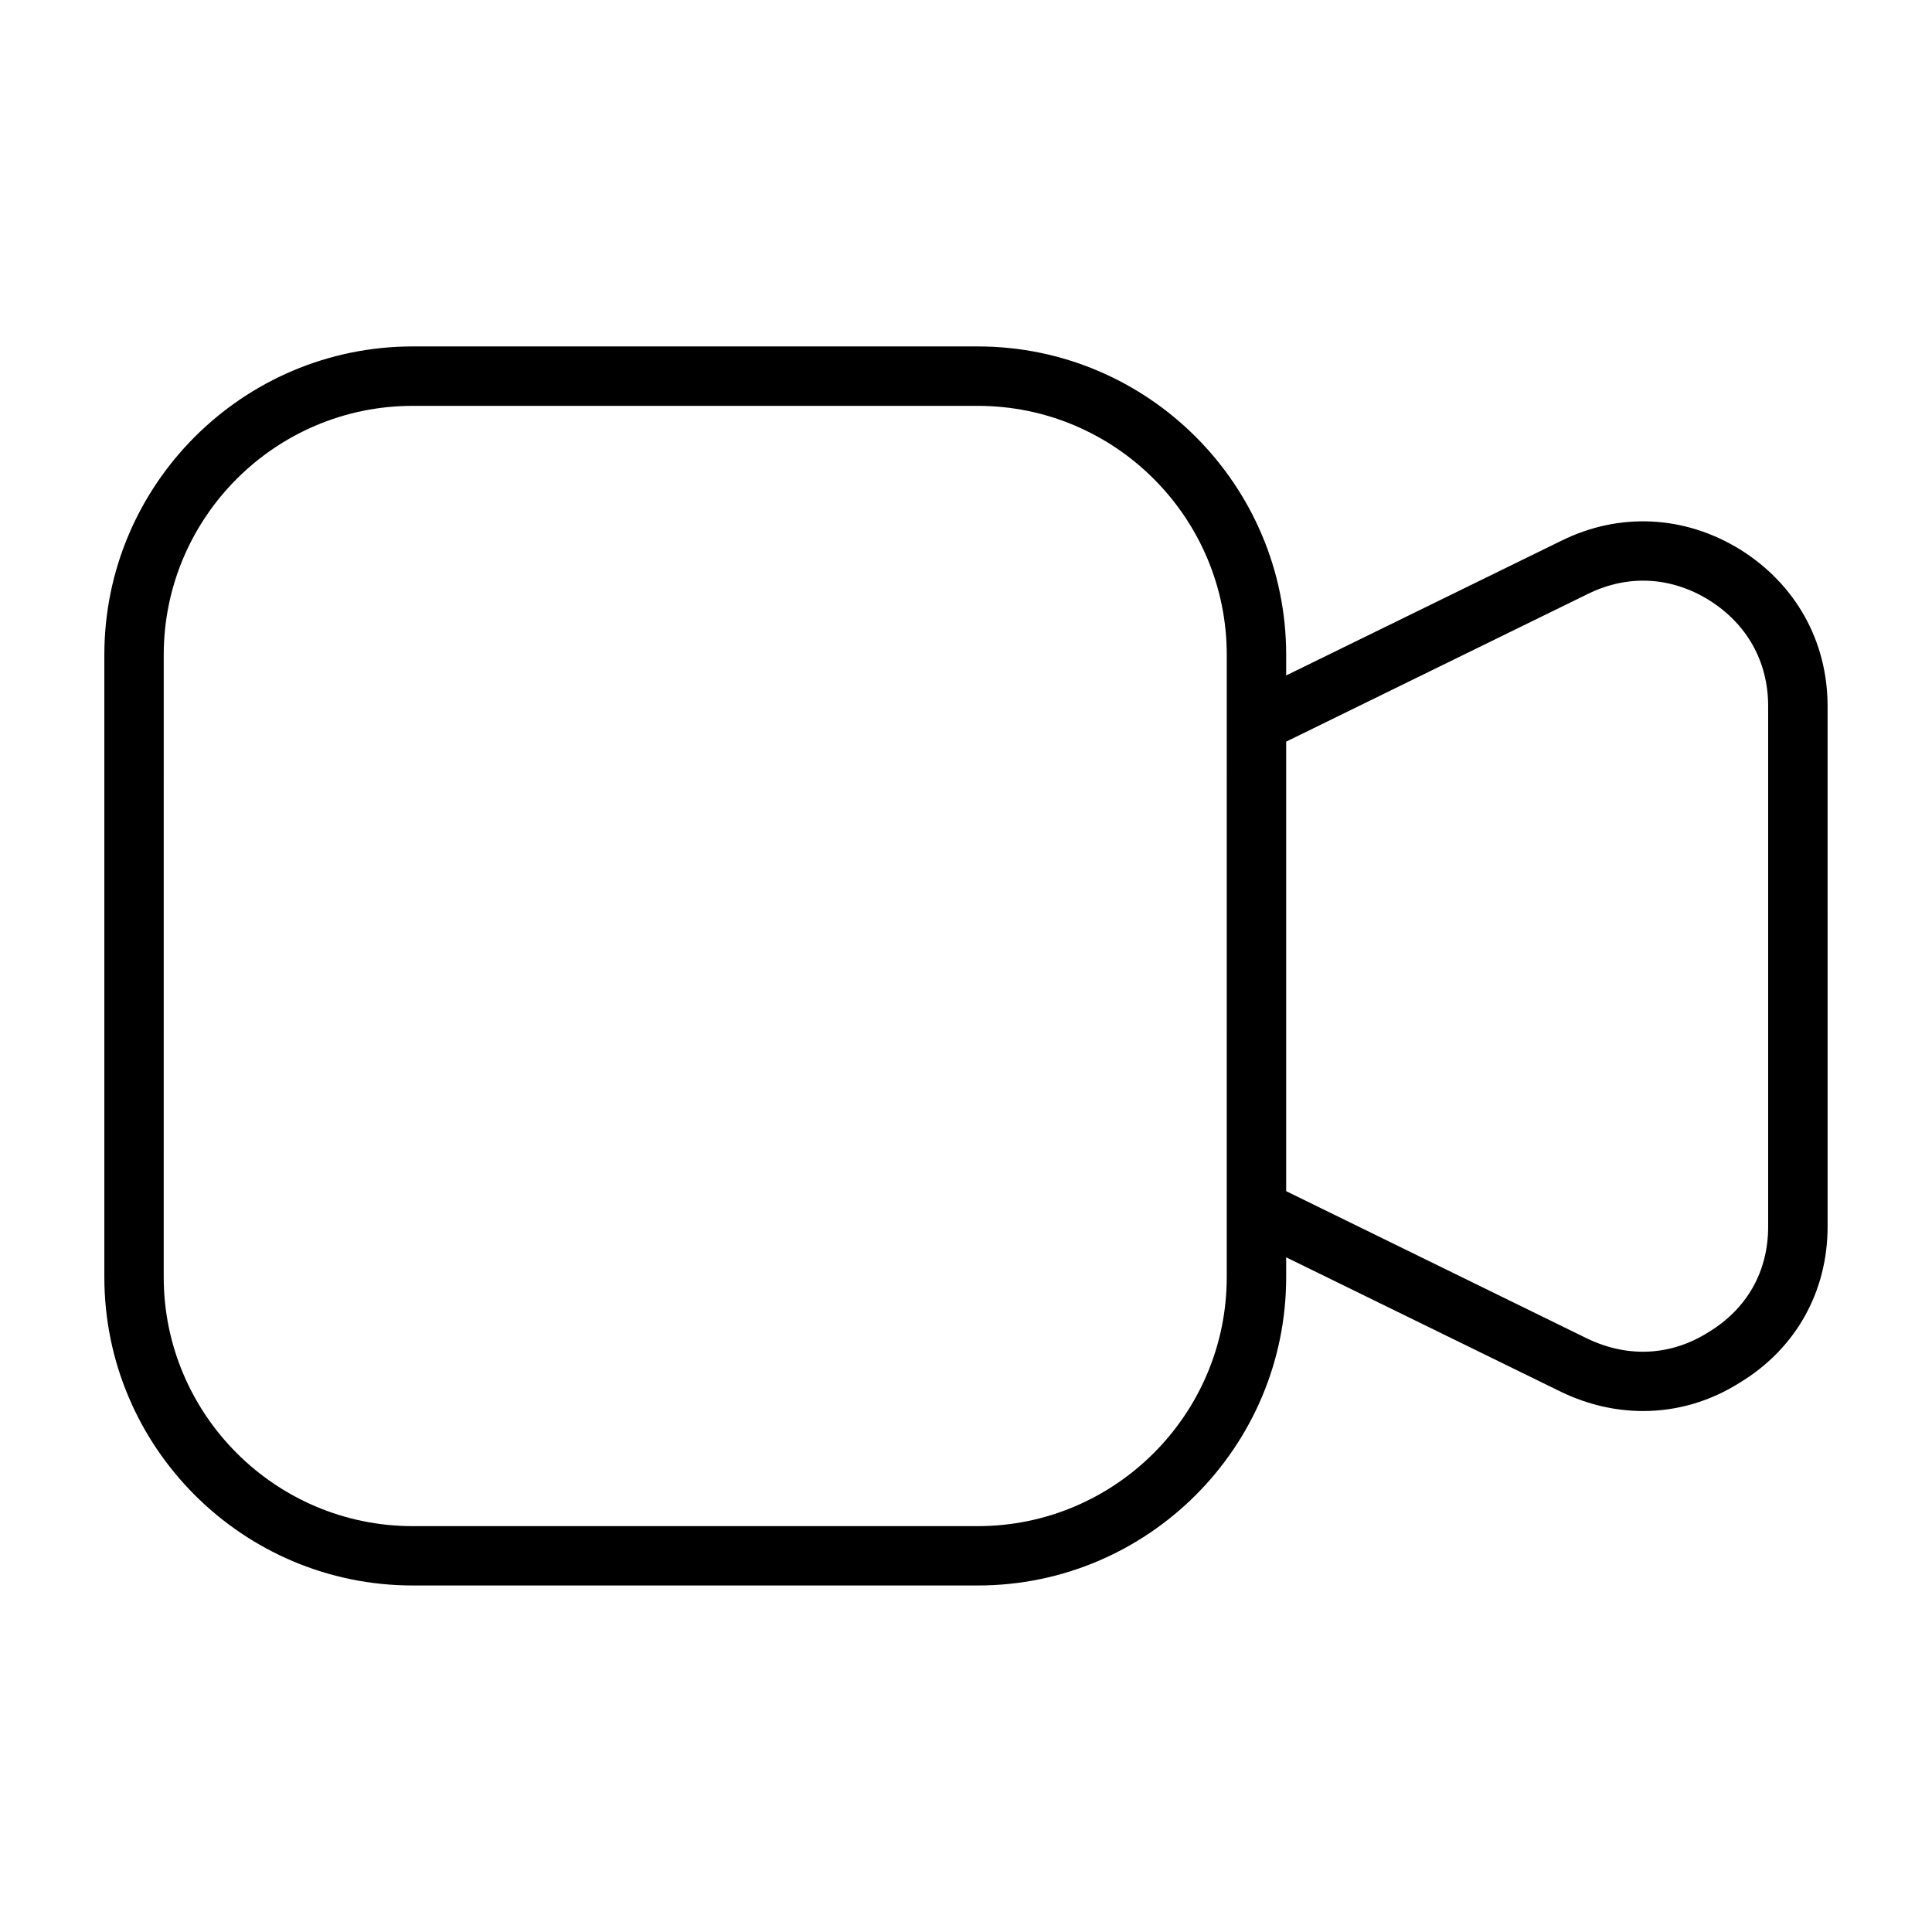
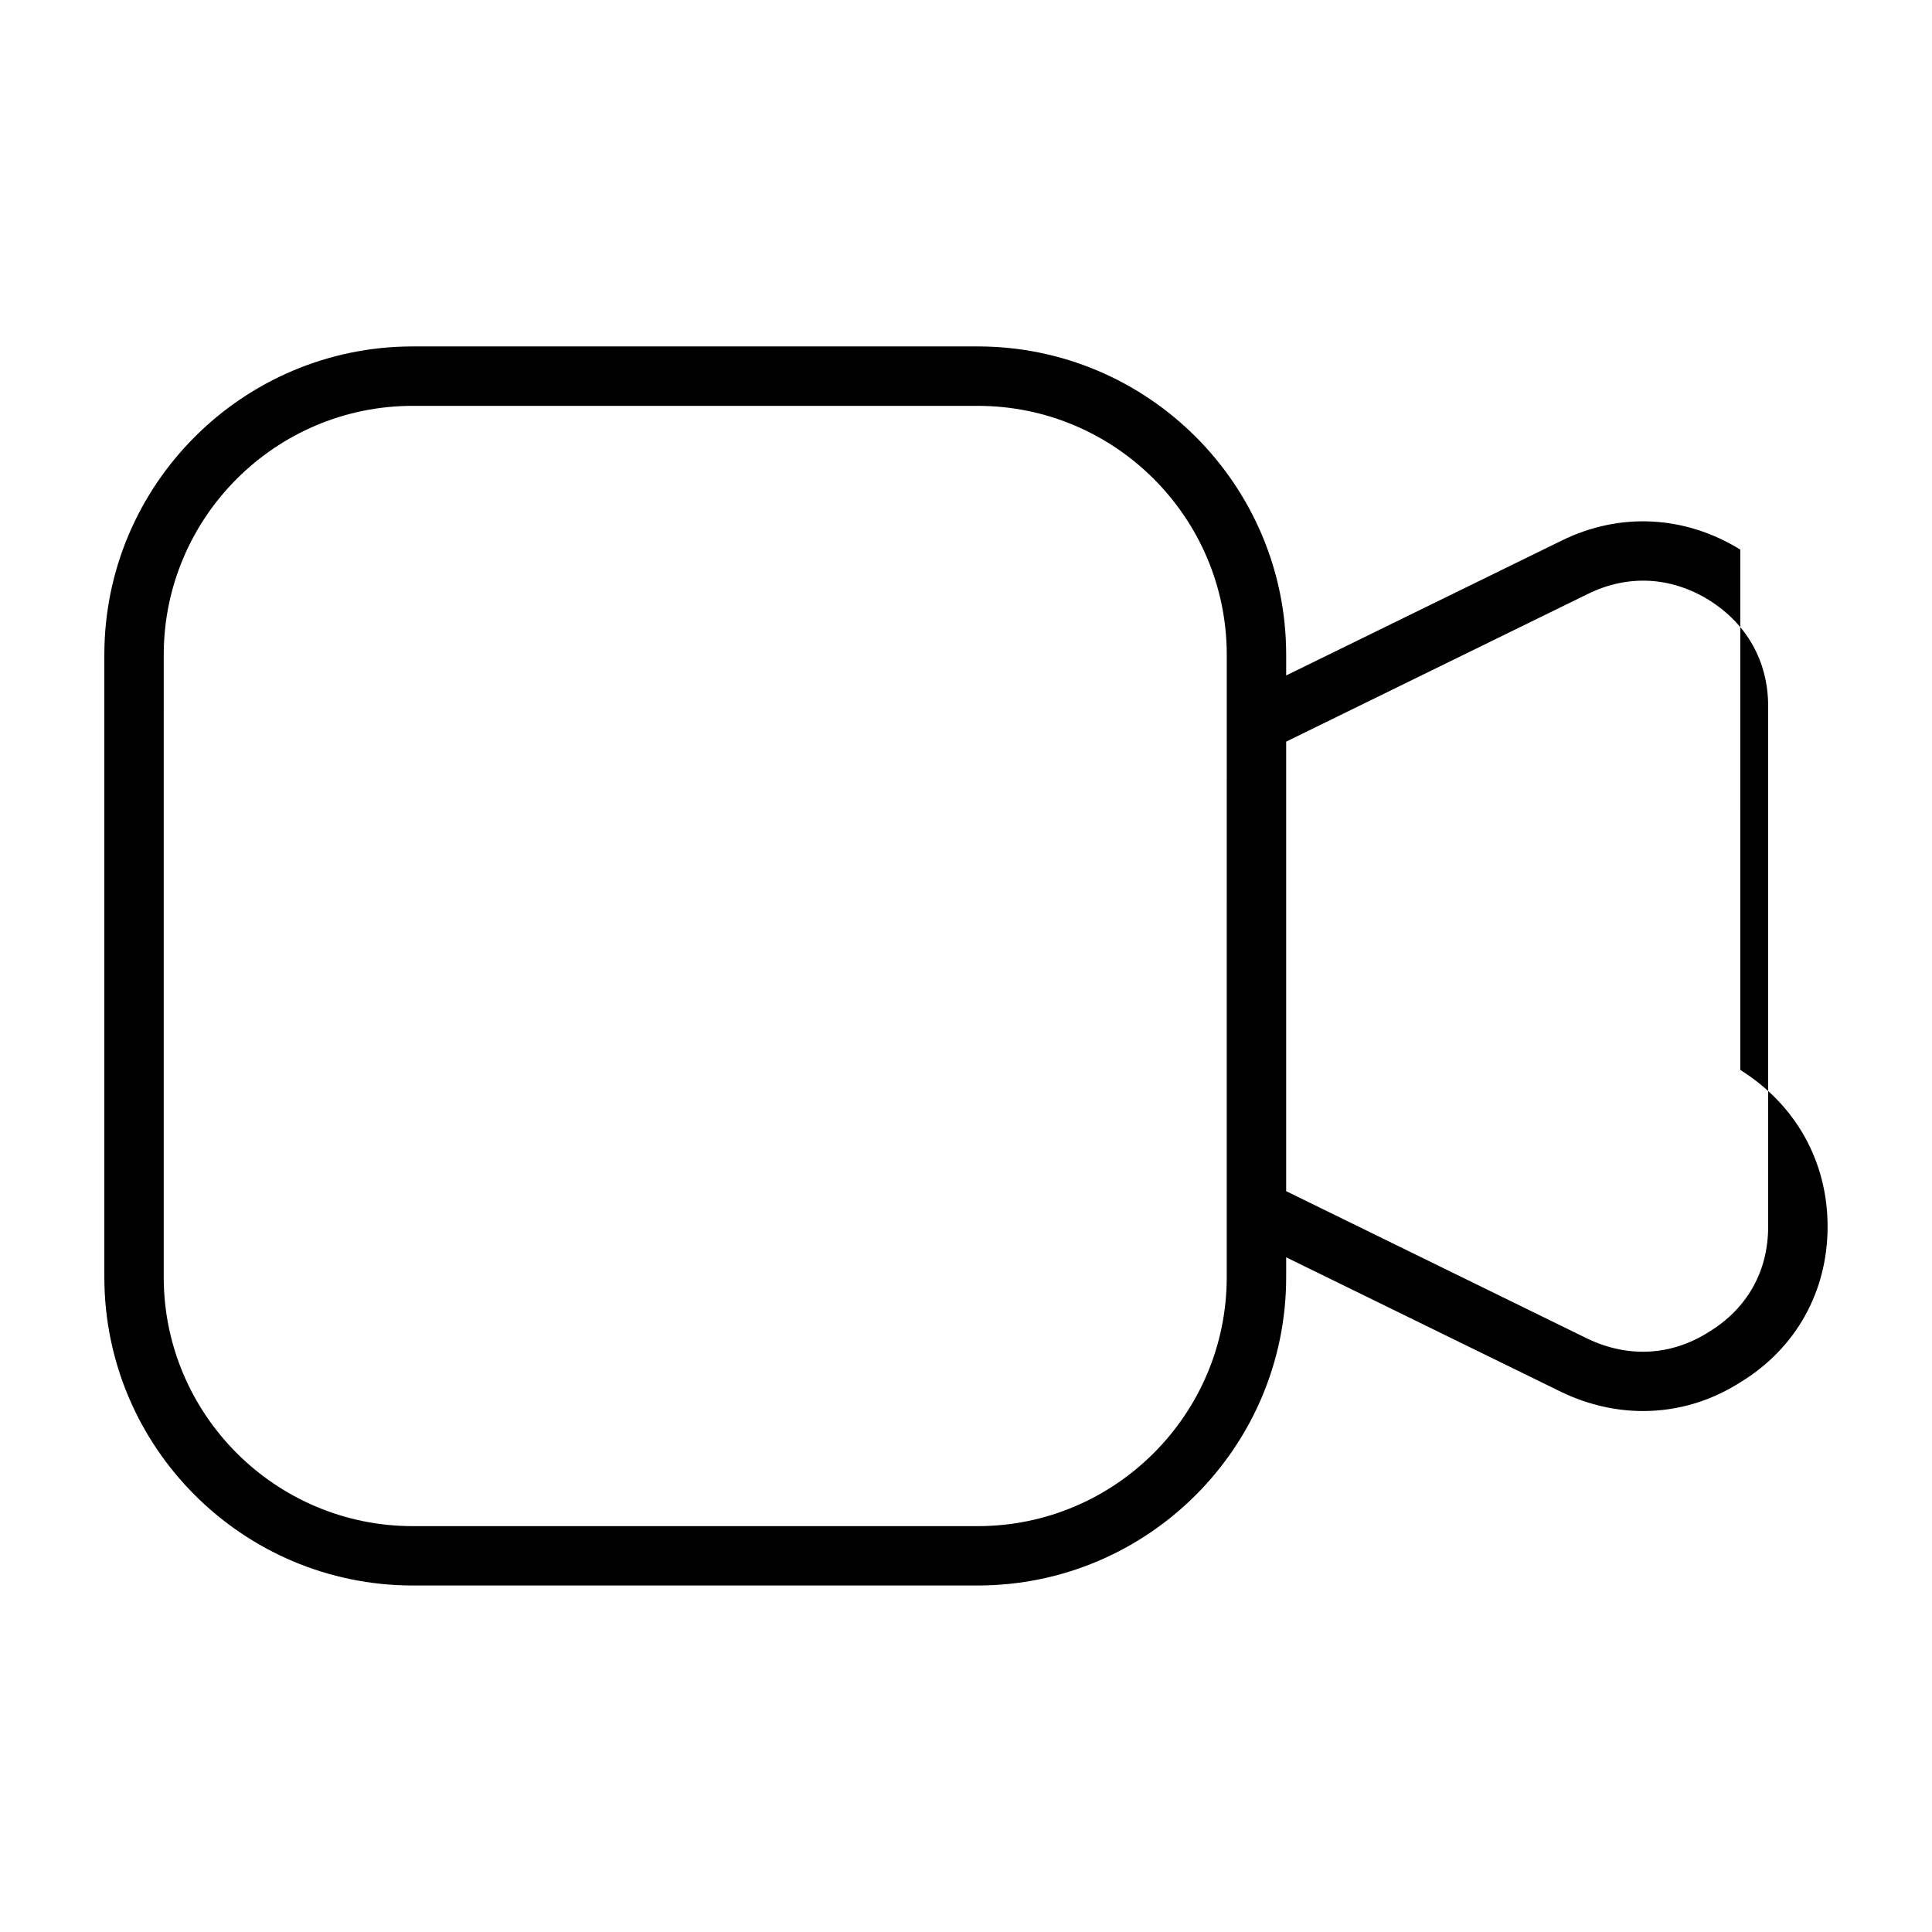
<svg xmlns="http://www.w3.org/2000/svg" fill="#000000" width="800px" height="800px" version="1.1" viewBox="144 144 512 512">
-   <path d="m605.19 289.65c-14.688-9.078-31.969-9.949-47.328-2.387l-73.012 35.738v-5.465c0-45.066-36.66-81.727-81.734-81.727h-149.73c-45.074 0-81.734 36.66-81.734 81.727v164.9c0 45.074 36.66 81.734 81.734 81.734h149.73c45.074 0 81.734-36.66 81.734-81.734v-5.234l73.102 35.777c6.984 3.32 14.281 4.961 21.484 4.961 8.973 0 17.797-2.543 25.711-7.574 14.738-8.957 23.184-24.016 23.184-41.312l-0.004-137.9c0.008-17.184-8.41-32.297-23.137-41.508zm-136.09 192.8c0 36.383-29.605 65.992-65.992 65.992h-149.73c-36.383 0-65.992-29.605-65.992-65.992l0.004-164.91c0-36.383 29.605-65.984 65.992-65.984h149.73c36.383 0 65.992 29.598 65.992 65.984zm143.48-13.391c0 11.848-5.551 21.742-15.75 27.945-9.902 6.289-21.301 6.902-32.047 1.801l-79.934-39.133v-119.13l79.949-39.141c10.578-5.203 21.988-4.613 32.078 1.613 10.125 6.336 15.703 16.328 15.703 28.133z" />
+   <path d="m605.19 289.65c-14.688-9.078-31.969-9.949-47.328-2.387l-73.012 35.738v-5.465c0-45.066-36.66-81.727-81.734-81.727h-149.73c-45.074 0-81.734 36.66-81.734 81.727v164.9c0 45.074 36.66 81.734 81.734 81.734h149.73c45.074 0 81.734-36.66 81.734-81.734v-5.234l73.102 35.777c6.984 3.32 14.281 4.961 21.484 4.961 8.973 0 17.797-2.543 25.711-7.574 14.738-8.957 23.184-24.016 23.184-41.312c0.008-17.184-8.41-32.297-23.137-41.508zm-136.09 192.8c0 36.383-29.605 65.992-65.992 65.992h-149.73c-36.383 0-65.992-29.605-65.992-65.992l0.004-164.91c0-36.383 29.605-65.984 65.992-65.984h149.73c36.383 0 65.992 29.598 65.992 65.984zm143.48-13.391c0 11.848-5.551 21.742-15.75 27.945-9.902 6.289-21.301 6.902-32.047 1.801l-79.934-39.133v-119.13l79.949-39.141c10.578-5.203 21.988-4.613 32.078 1.613 10.125 6.336 15.703 16.328 15.703 28.133z" />
</svg>